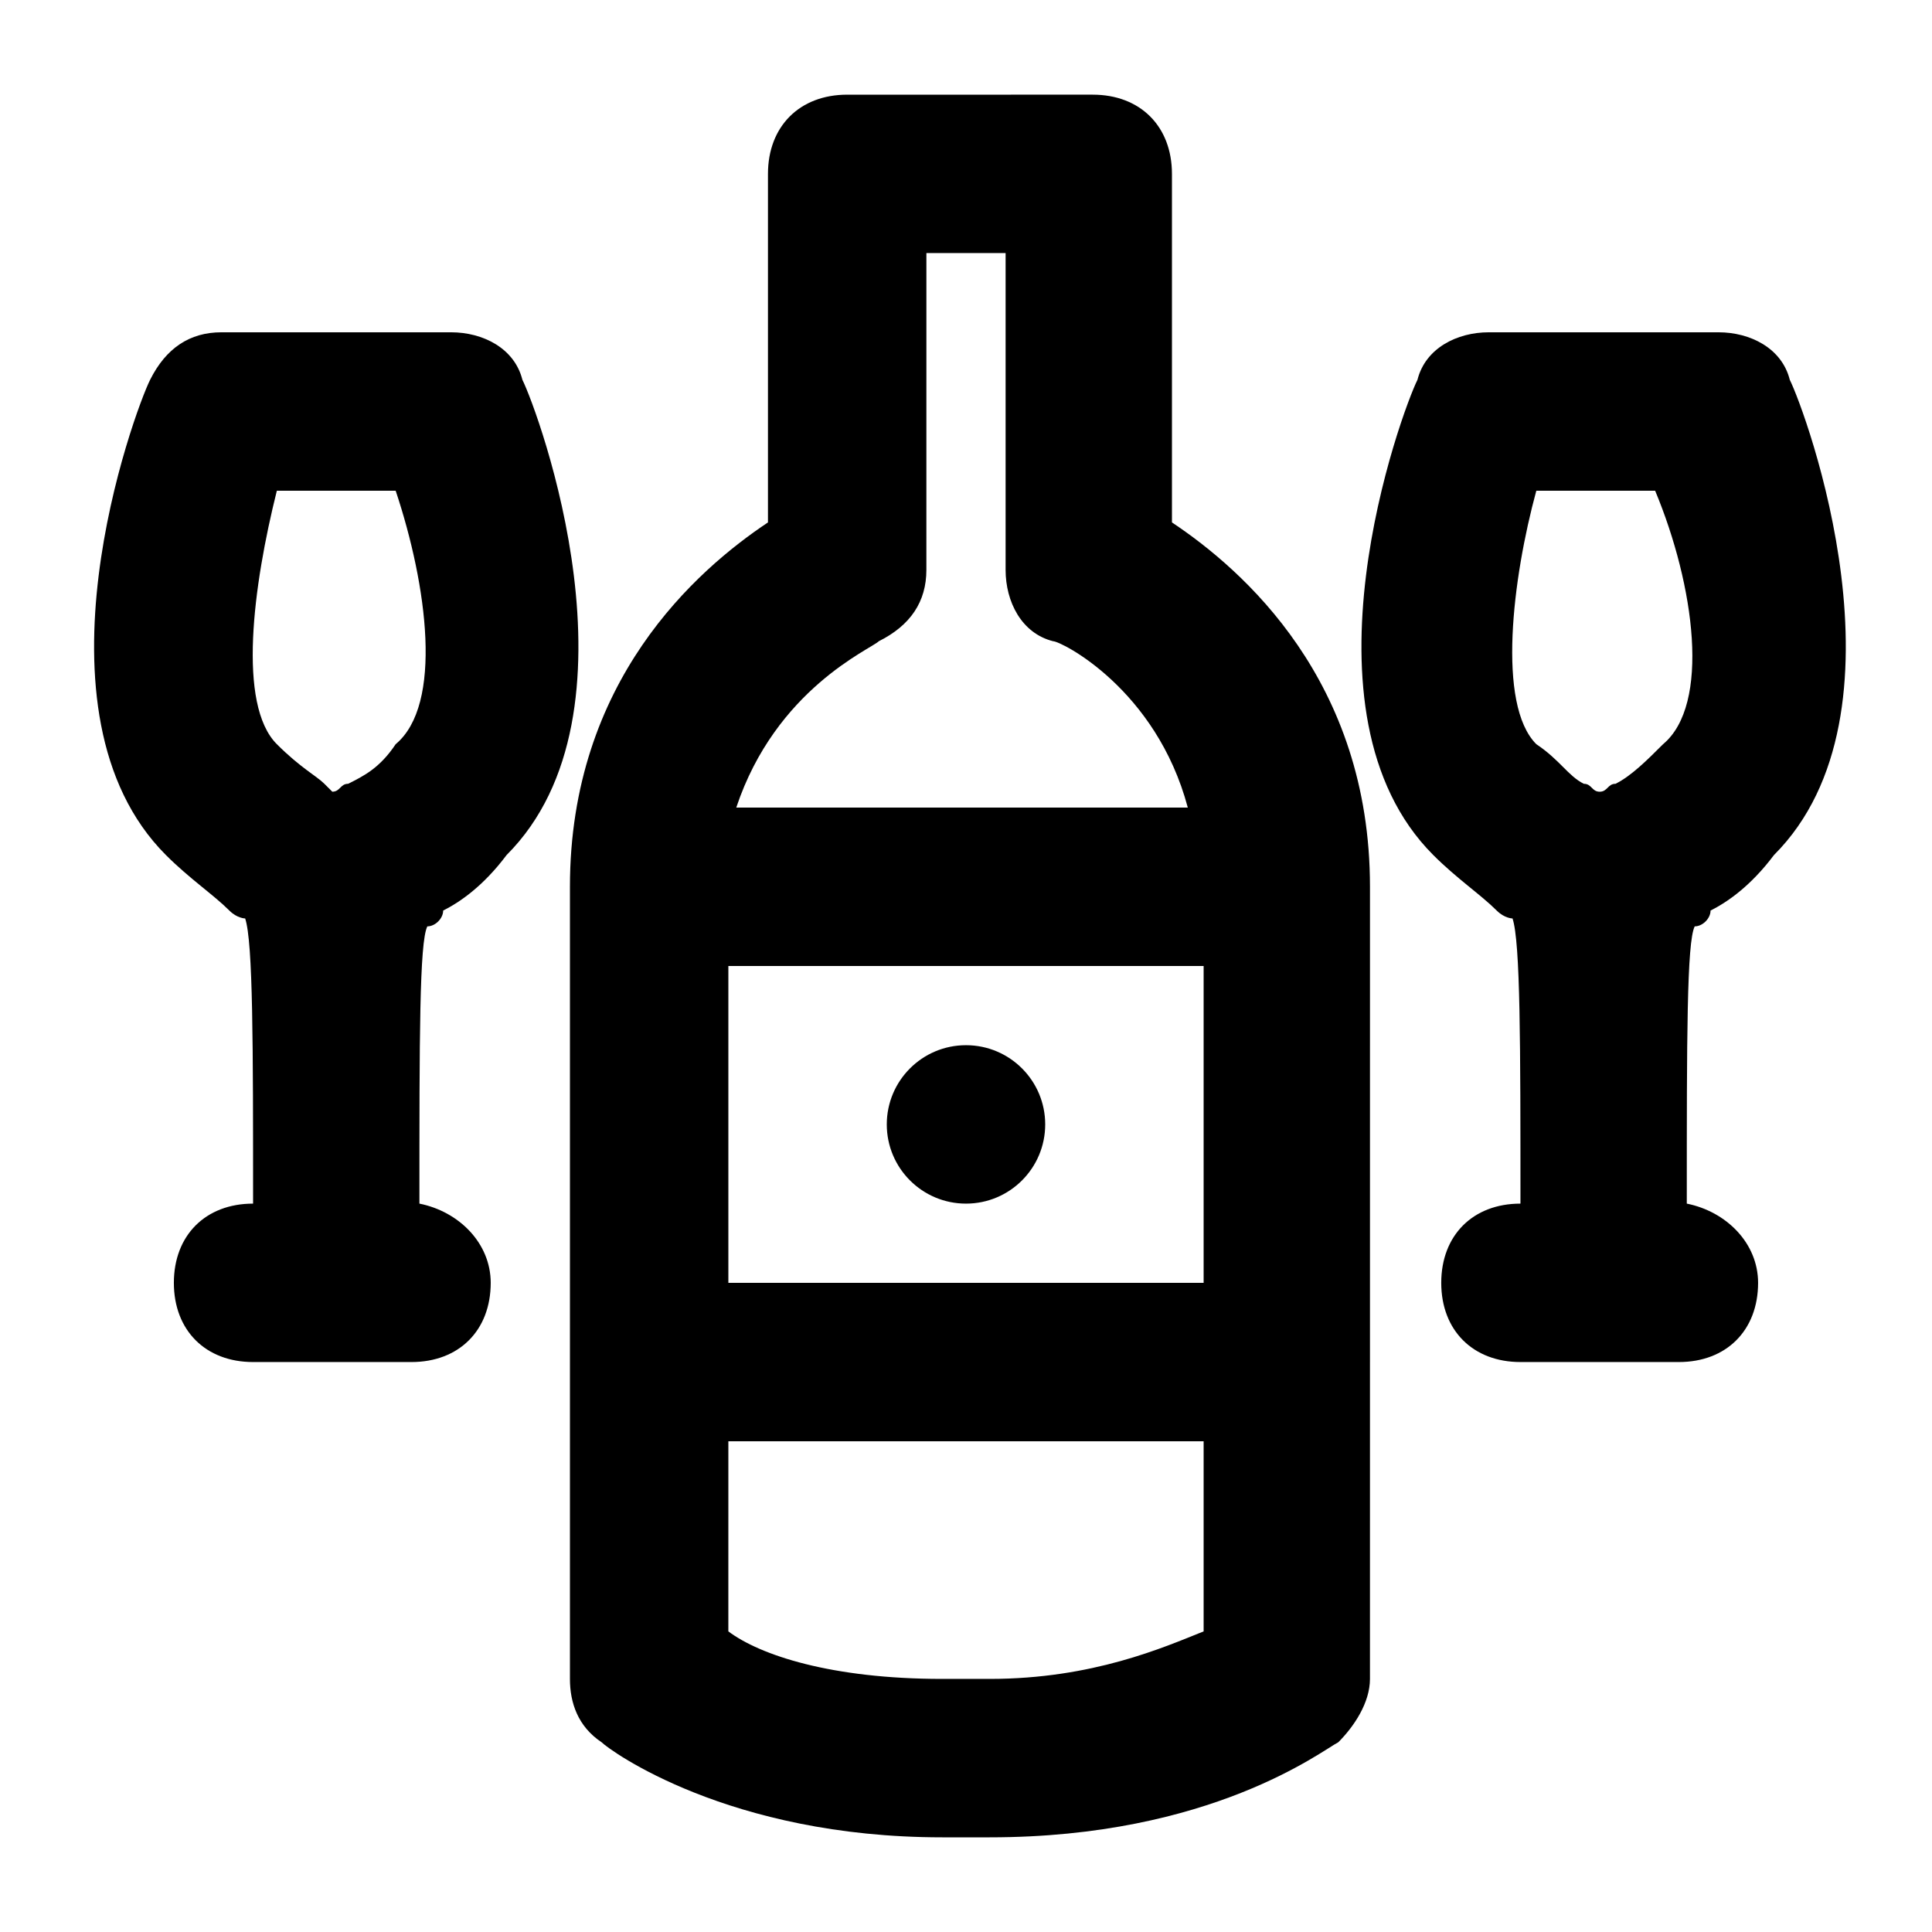
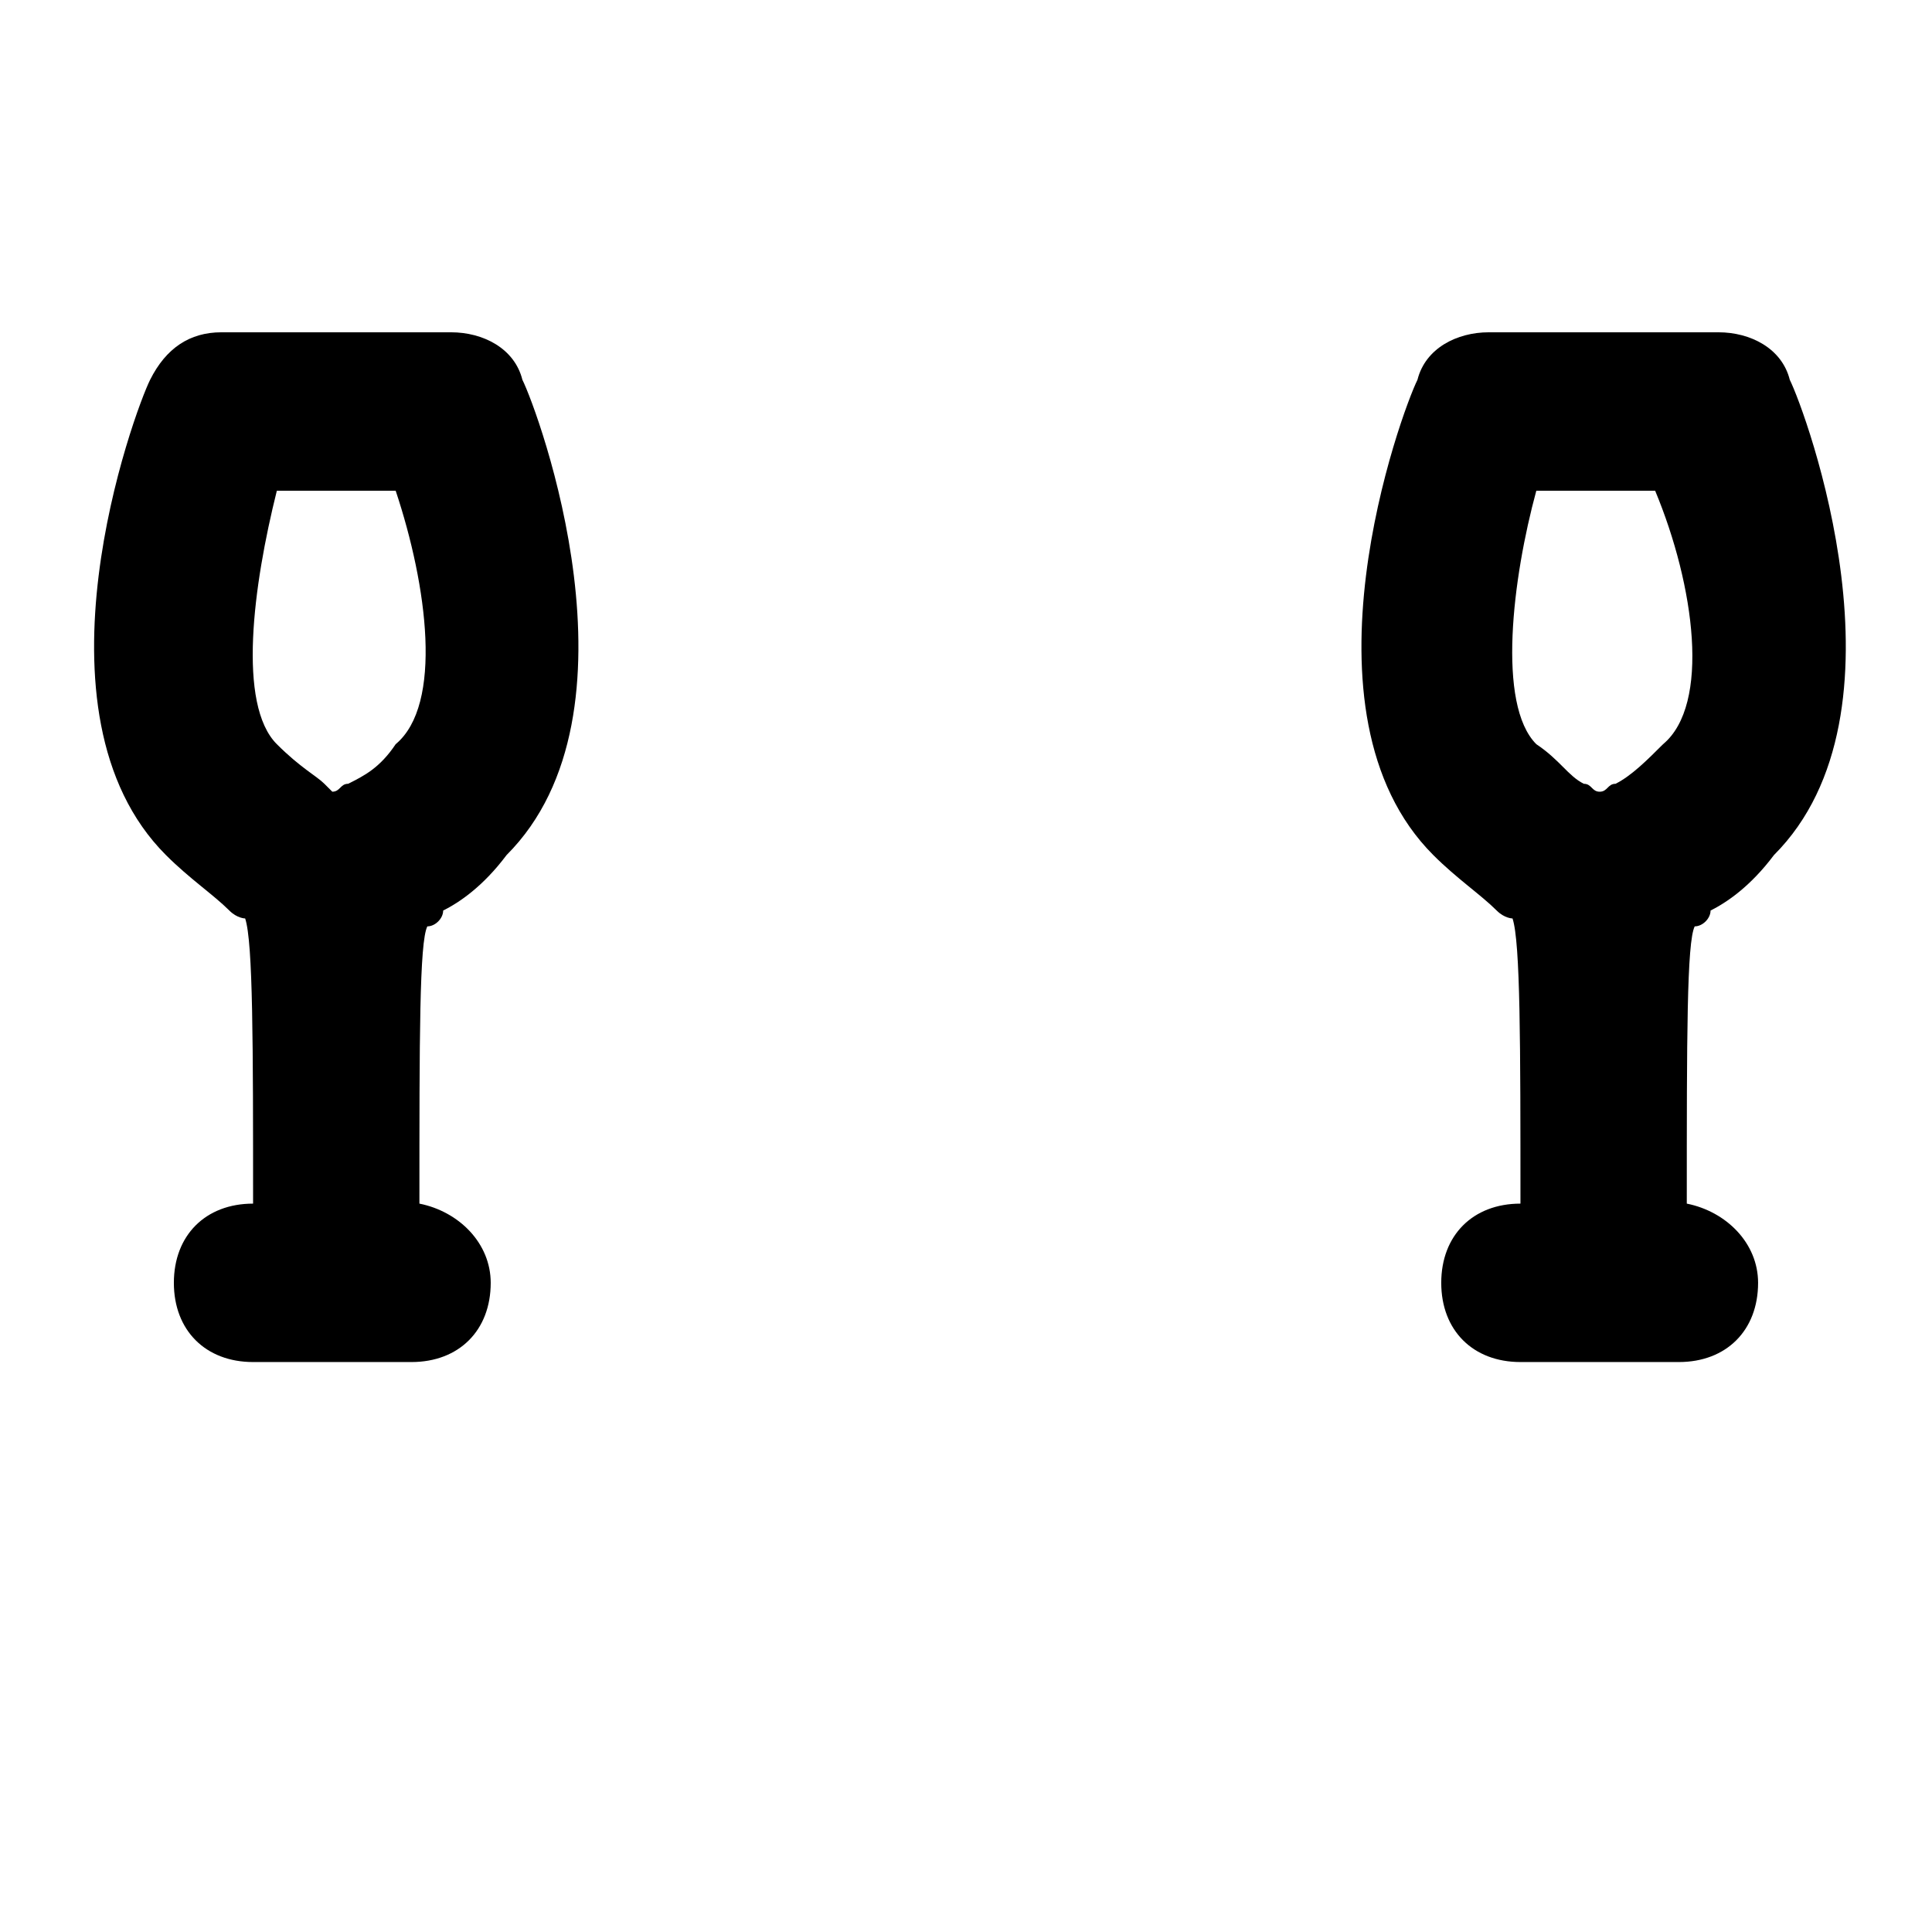
<svg xmlns="http://www.w3.org/2000/svg" fill="#000000" width="800px" height="800px" version="1.1" viewBox="144 144 512 512">
  <g>
    <path d="m597.32 385.3c4.199-2.098 10.496-6.297 16.793-14.695 37.785-37.785 8.398-117.55 4.199-125.95-2.102-8.395-10.496-12.594-18.895-12.594h-60.879c-8.398 0-16.793 4.199-18.895 12.594-4.199 8.398-33.586 88.168 4.199 125.95 6.297 6.297 12.594 10.496 16.793 14.695 2.098 2.098 4.199 2.098 4.199 2.098 2.102 6.297 2.102 33.59 2.102 75.574-12.594 0-20.992 8.398-20.992 20.992s8.398 20.992 20.992 20.992h41.984c12.594 0 20.992-8.398 20.992-20.992 0-10.496-8.398-18.895-18.895-20.992 0-44.082 0-69.273 2.098-73.473 2.106 0 4.203-2.102 4.203-4.199zm-12.594-44.082c-4.199 4.199-8.398 8.398-12.594 10.496-2.098 0-2.098 2.098-4.199 2.098-2.098 0-2.098-2.098-4.199-2.098-4.199-2.098-6.297-6.297-12.594-10.496-10.496-10.496-6.297-44.082 0-67.176h31.488c10.492 25.191 14.691 56.68 2.098 67.176z" />
-     <path d="m420.99 169.09h-41.984m-10.496 0c-12.594 0-20.992 8.398-20.992 20.992v92.363c-18.895 12.598-52.48 41.984-52.48 96.566v209.92c0 6.297 2.098 12.594 8.398 16.793 2.098 2.098 33.586 25.188 90.262 25.188h6.297 6.297c58.777 0 88.168-23.09 92.363-25.191 4.199-4.199 8.398-10.496 8.398-16.793l0.004-209.92c0-54.578-33.586-83.969-52.48-96.562v-92.367c0-12.594-8.398-20.992-20.992-20.992m-56.68 144.84c8.398-4.199 12.594-10.496 12.594-18.895l0.004-83.965h20.992v83.969c0 8.398 4.199 16.793 12.594 18.895 2.098 0 27.289 12.594 35.688 44.082h-119.66c10.496-31.488 35.688-41.984 37.785-44.086zm16.793 275c-29.391 0-48.281-6.297-56.68-12.594l0.004-50.383h125.95v50.383c-10.496 4.199-29.391 12.594-56.68 12.594m56.68-104.96h-125.95v-83.969h125.95z" />
-     <path d="m420.99 441.98c0 11.594-9.398 20.992-20.992 20.992s-20.992-9.398-20.992-20.992 9.398-20.992 20.992-20.992 20.992 9.398 20.992 20.992" />
    <path d="m261.45 385.3c4.199-2.098 10.496-6.297 16.793-14.695 37.785-37.785 8.398-117.55 4.199-125.95-2.098-8.395-10.496-12.594-18.891-12.594h-60.879c-8.395 0-14.691 4.199-18.891 12.594-4.199 8.398-33.586 88.168 4.199 125.95 6.297 6.297 12.594 10.496 16.793 14.695 2.098 2.098 4.199 2.098 4.199 2.098 2.098 6.297 2.098 33.59 2.098 75.574-12.594 0-20.992 8.398-20.992 20.992s8.398 20.992 20.992 20.992h41.984c12.594 0 20.992-8.398 20.992-20.992 0-10.496-8.398-18.895-18.895-20.992 0-44.082 0-69.273 2.098-73.473 2.102 0 4.199-2.102 4.199-4.199zm-12.594-44.082c-4.199 6.297-8.398 8.395-12.594 10.492-2.098 0-2.098 2.098-4.199 2.098 0 0.004 0 0.004-2.102-2.098-2.098-2.098-6.297-4.195-12.594-10.492-10.496-10.496-6.297-41.984 0-67.176h31.488c8.398 25.191 12.594 56.68 0 67.176z" />
  </g>
</svg>